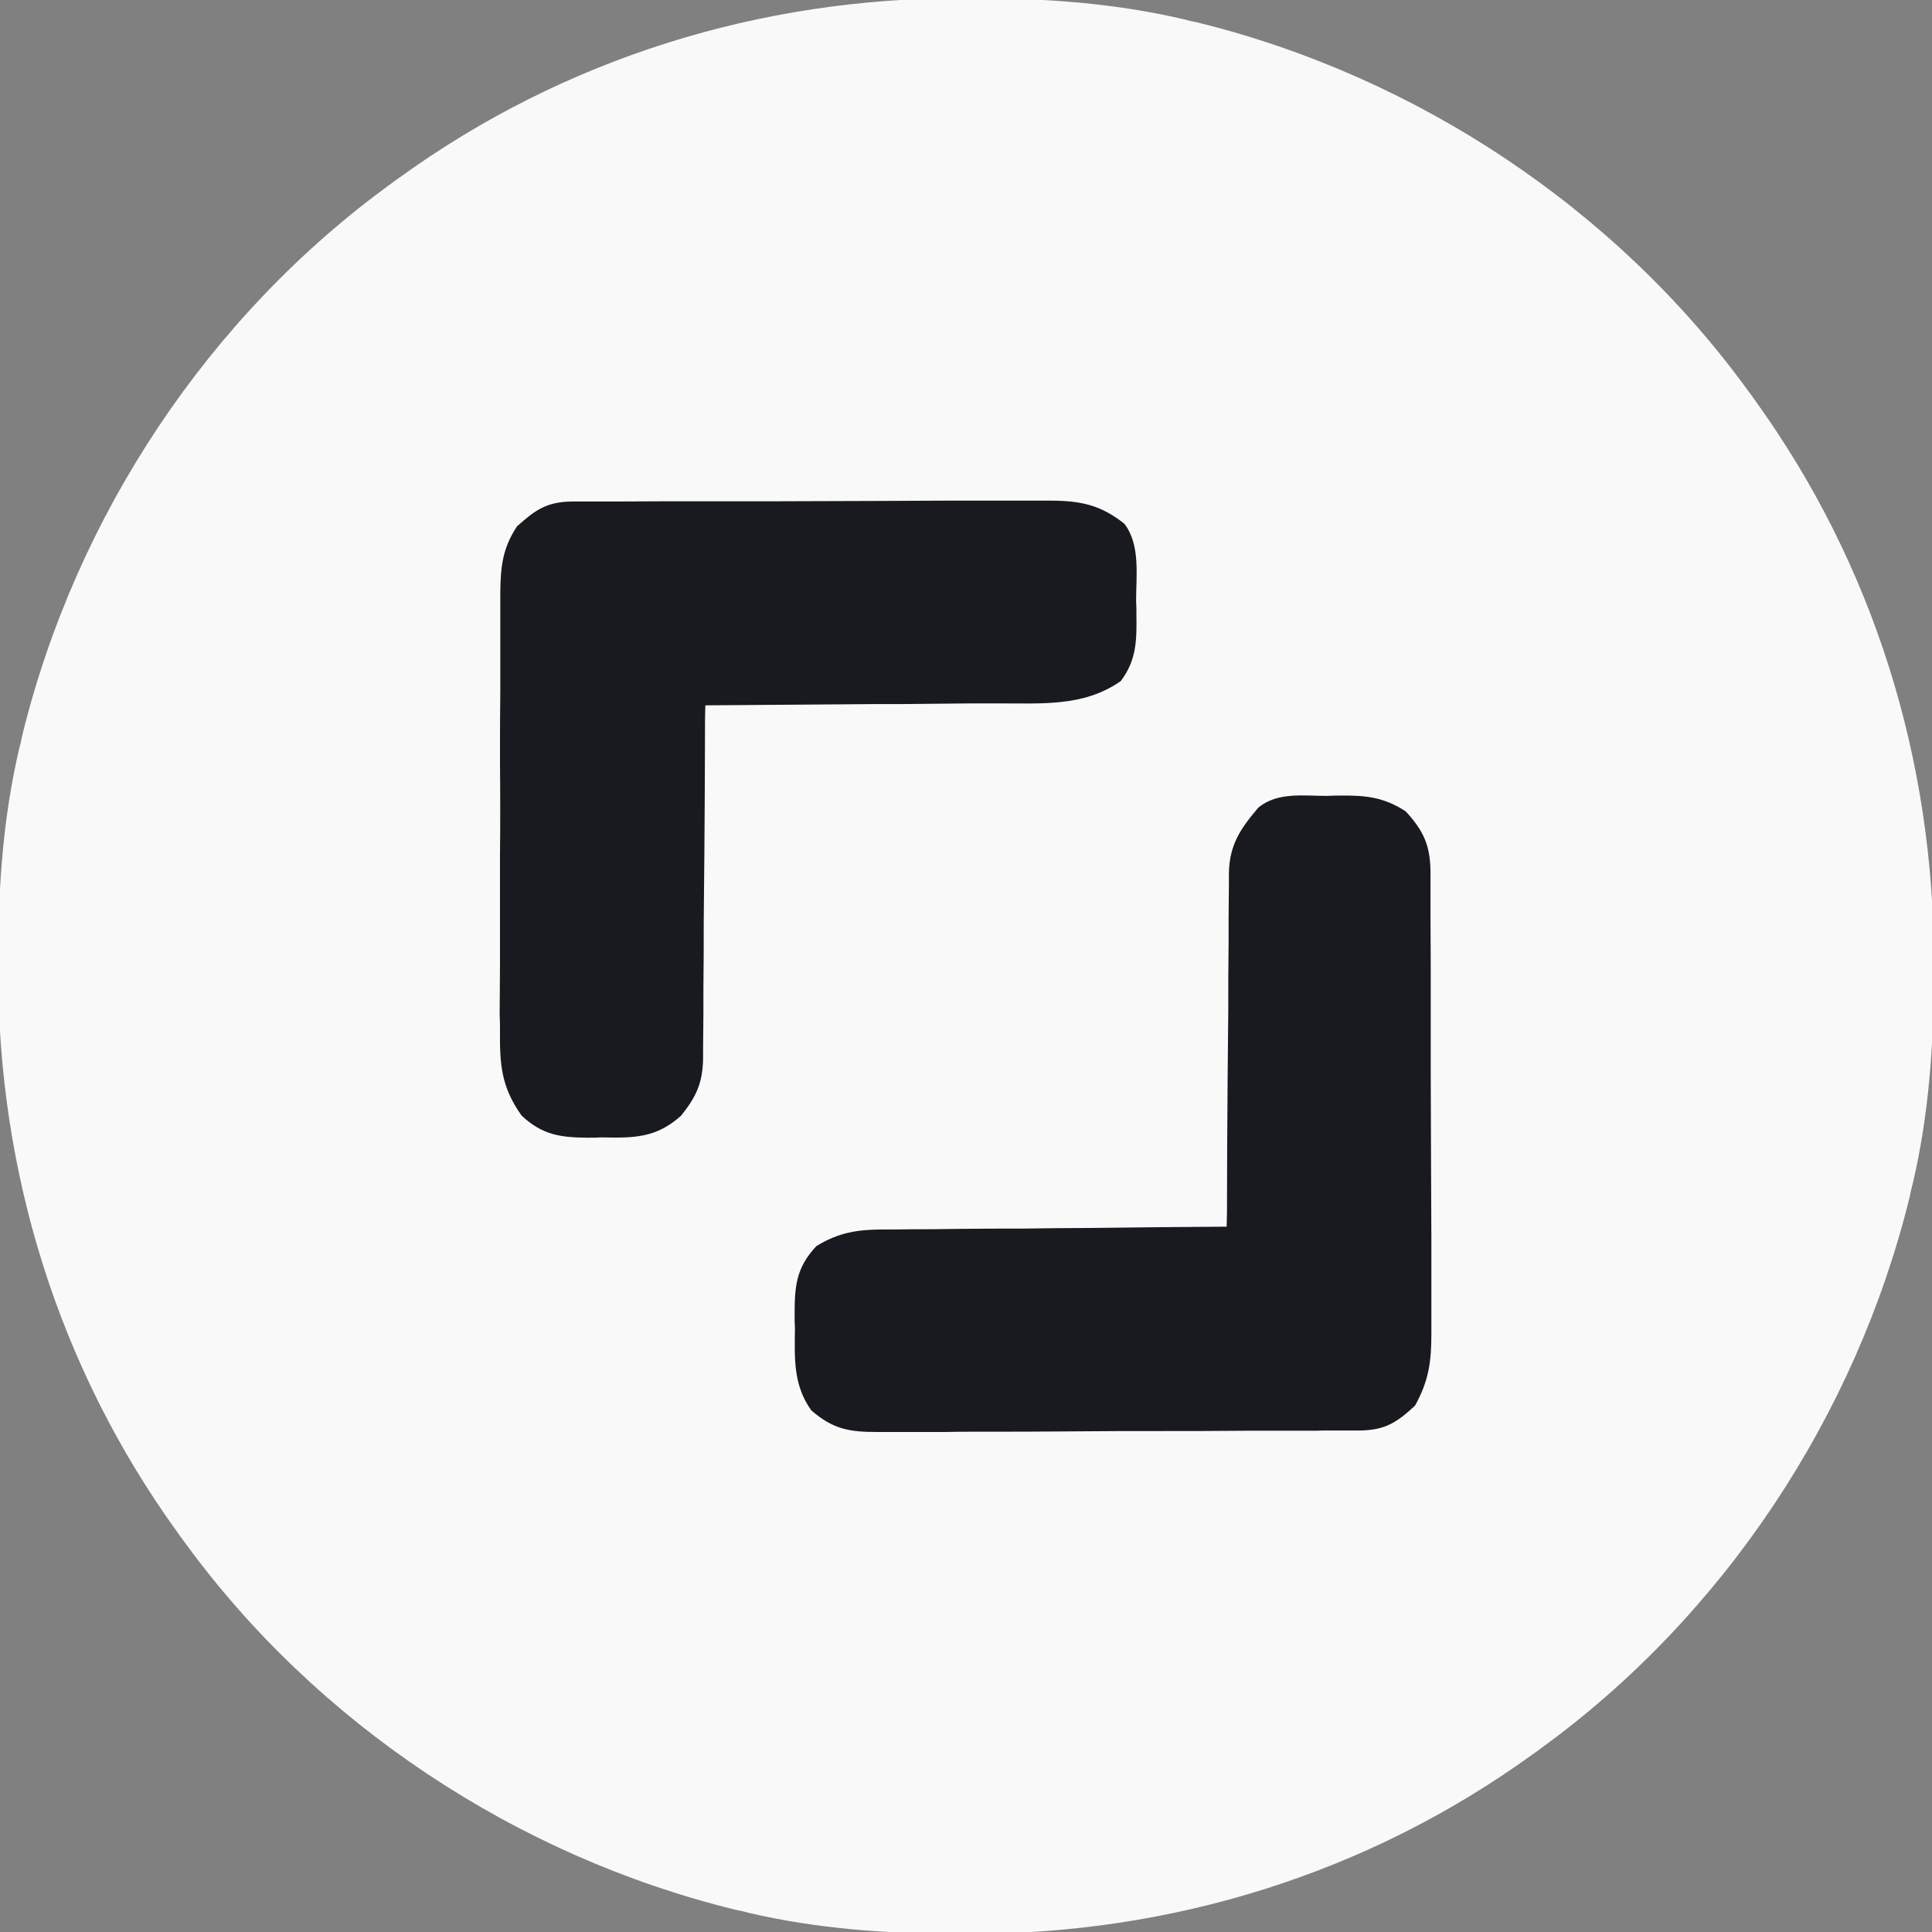
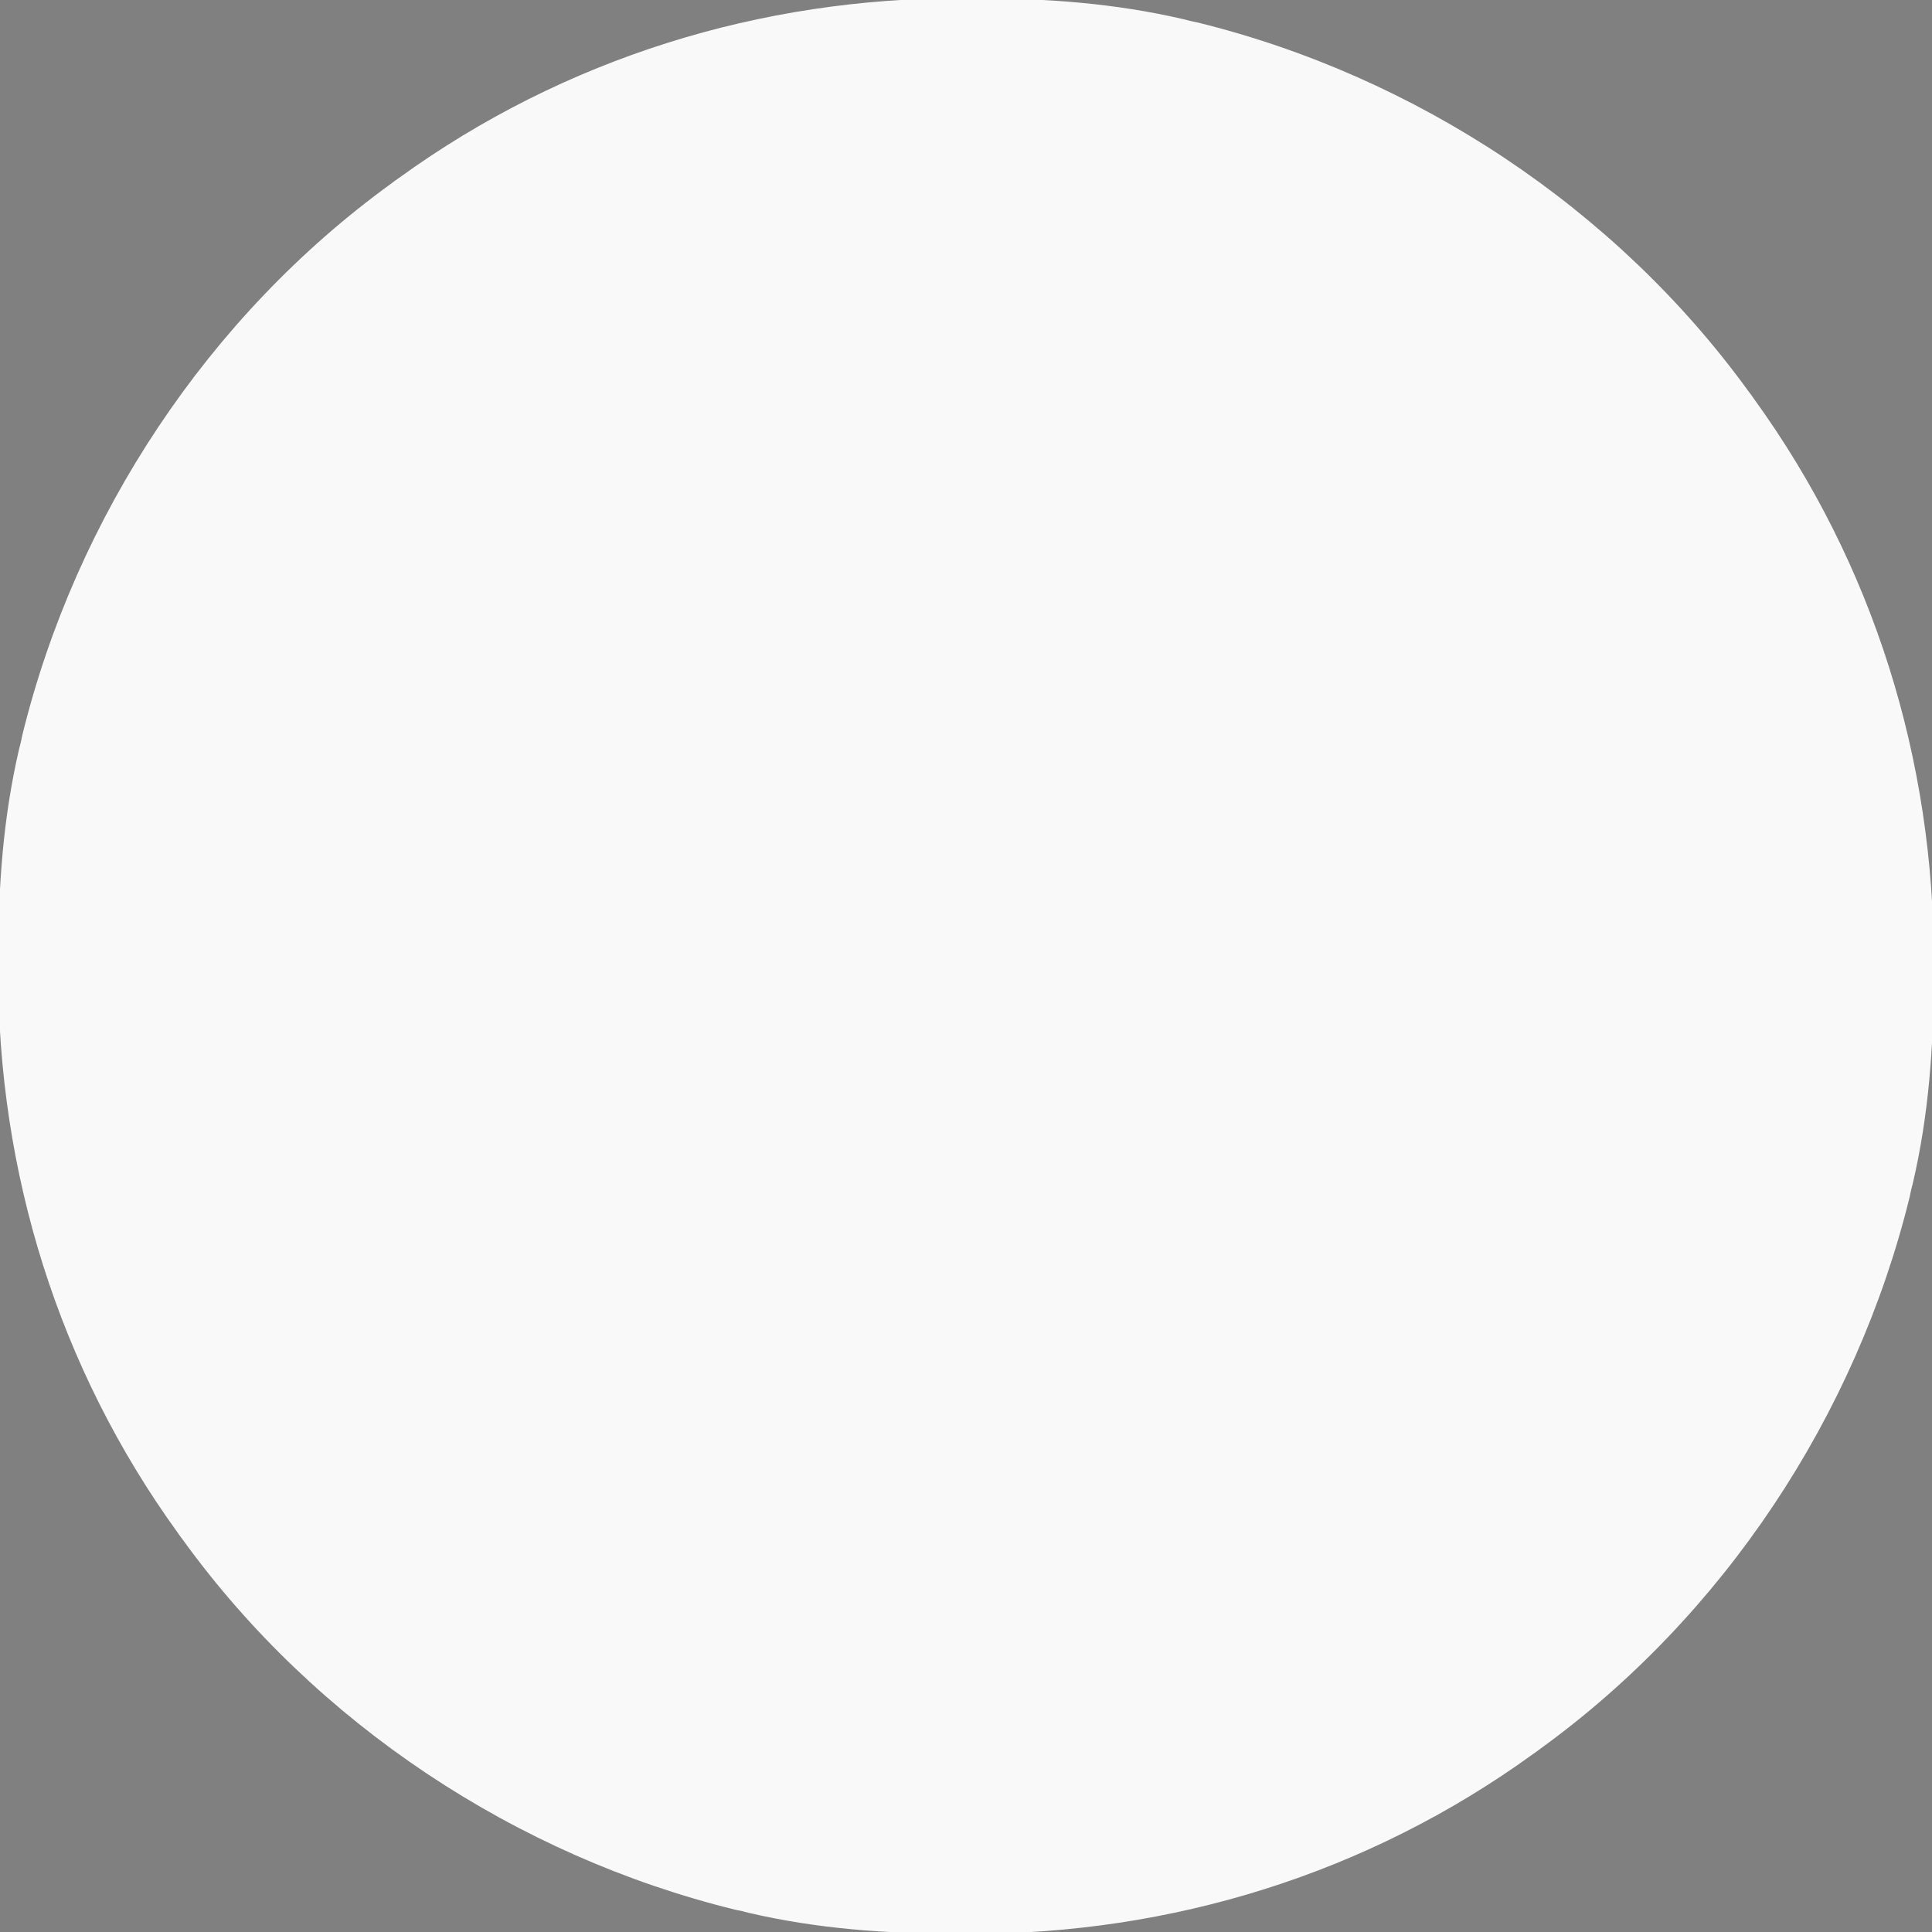
<svg xmlns="http://www.w3.org/2000/svg" width="24px" height="24px" viewBox="0 0 24 24" version="1.1">
  <rect x="0" y="0" width="24" height="24" fill="#808080" stroke="none" />
  <g id="surface1">
-     <path style=" stroke:none;fill-rule:nonzero;fill:rgb(97.647%,97.647%,97.647%);fill-opacity:1;" d="M 11.961 -0.023 C 12.016 -0.023 12.066 -0.023 12.121 -0.023 C 13 -0.02 13.844 0.039 14.699 0.238 C 14.754 0.254 14.809 0.266 14.867 0.277 C 17.59 0.945 20.074 2.59 21.719 4.859 C 21.758 4.91 21.758 4.91 21.793 4.961 C 23.277 7.012 24.027 9.445 24.023 11.961 C 24.023 12.043 24.023 12.043 24.023 12.121 C 24.02 13 23.961 13.844 23.762 14.699 C 23.746 14.754 23.734 14.809 23.723 14.867 C 23.055 17.59 21.41 20.074 19.141 21.719 C 19.105 21.746 19.074 21.77 19.039 21.793 C 16.988 23.277 14.555 24.027 12.039 24.023 C 11.984 24.023 11.934 24.023 11.879 24.023 C 11 24.02 10.156 23.961 9.301 23.762 C 9.246 23.746 9.191 23.734 9.133 23.723 C 6.41 23.055 3.926 21.41 2.281 19.141 C 2.254 19.105 2.23 19.074 2.207 19.039 C 0.723 16.988 -0.027 14.555 -0.023 12.039 C -0.023 11.984 -0.023 11.934 -0.023 11.879 C -0.02 11 0.039 10.156 0.238 9.301 C 0.254 9.246 0.266 9.191 0.277 9.133 C 0.945 6.41 2.59 3.926 4.859 2.281 C 4.895 2.254 4.926 2.23 4.961 2.207 C 7.012 0.723 9.445 -0.027 11.961 -0.023 Z M 11.961 -0.023 " />
-     <path style=" stroke:none;fill-rule:nonzero;fill:rgb(9.412%,10.196%,12.549%);fill-opacity:1;" d="M 16.488 9.887 C 16.543 9.883 16.594 9.883 16.652 9.883 C 16.965 9.879 17.188 9.902 17.461 10.078 C 17.684 10.32 17.766 10.5 17.77 10.824 C 17.77 10.879 17.77 10.934 17.77 10.988 C 17.77 11.078 17.77 11.078 17.77 11.168 C 17.77 11.23 17.77 11.293 17.77 11.359 C 17.77 11.566 17.773 11.773 17.773 11.98 C 17.773 12.125 17.773 12.27 17.773 12.414 C 17.773 12.715 17.773 13.016 17.773 13.32 C 17.773 13.707 17.777 14.094 17.777 14.48 C 17.777 14.777 17.781 15.074 17.781 15.371 C 17.781 15.516 17.781 15.66 17.781 15.801 C 17.781 16 17.781 16.199 17.781 16.398 C 17.781 16.461 17.781 16.52 17.781 16.578 C 17.781 16.918 17.746 17.16 17.578 17.461 C 17.352 17.672 17.203 17.766 16.895 17.77 C 16.809 17.77 16.809 17.77 16.723 17.77 C 16.66 17.77 16.598 17.77 16.535 17.77 C 16.438 17.77 16.438 17.77 16.34 17.773 C 16.121 17.773 15.906 17.773 15.691 17.773 C 15.617 17.773 15.543 17.773 15.469 17.773 C 15.117 17.777 14.77 17.777 14.422 17.777 C 14.059 17.777 13.695 17.777 13.332 17.781 C 12.941 17.785 12.555 17.785 12.164 17.785 C 12.016 17.785 11.867 17.785 11.719 17.789 C 11.512 17.789 11.305 17.789 11.098 17.789 C 11.004 17.789 11.004 17.789 10.91 17.789 C 10.555 17.789 10.352 17.758 10.078 17.52 C 9.852 17.203 9.871 16.875 9.875 16.5 C 9.871 16.441 9.871 16.383 9.871 16.324 C 9.871 15.977 9.891 15.746 10.141 15.48 C 10.418 15.309 10.656 15.273 10.977 15.273 C 11.023 15.273 11.07 15.273 11.117 15.273 C 11.27 15.27 11.422 15.27 11.57 15.27 C 11.68 15.27 11.785 15.266 11.891 15.266 C 12.168 15.262 12.445 15.262 12.723 15.262 C 13.004 15.258 13.289 15.254 13.574 15.254 C 14.129 15.246 14.684 15.242 15.238 15.238 C 15.238 15.18 15.242 15.121 15.242 15.062 C 15.242 14.512 15.246 13.957 15.25 13.406 C 15.254 13.121 15.254 12.836 15.258 12.551 C 15.258 12.277 15.258 12.004 15.262 11.73 C 15.262 11.625 15.262 11.52 15.262 11.414 C 15.262 11.27 15.266 11.121 15.266 10.977 C 15.266 10.91 15.266 10.91 15.266 10.844 C 15.273 10.492 15.41 10.293 15.633 10.031 C 15.871 9.836 16.199 9.887 16.488 9.887 Z M 16.488 9.887 " />
-     <path style=" stroke:none;fill-rule:nonzero;fill:rgb(9.412%,10.196%,12.549%);fill-opacity:1;" d="M 7.105 6.23 C 7.16 6.23 7.215 6.23 7.273 6.23 C 7.336 6.23 7.395 6.23 7.461 6.23 C 7.523 6.23 7.59 6.23 7.656 6.23 C 7.867 6.23 8.082 6.227 8.297 6.227 C 8.445 6.227 8.594 6.227 8.742 6.227 C 9.051 6.227 9.363 6.227 9.676 6.227 C 10.074 6.227 10.473 6.223 10.871 6.223 C 11.18 6.223 11.484 6.219 11.789 6.219 C 11.938 6.219 12.086 6.219 12.23 6.219 C 12.438 6.219 12.645 6.219 12.852 6.219 C 12.91 6.219 12.973 6.219 13.035 6.219 C 13.41 6.219 13.668 6.266 13.969 6.508 C 14.168 6.77 14.113 7.152 14.113 7.461 C 14.117 7.547 14.117 7.547 14.117 7.633 C 14.121 7.949 14.121 8.199 13.922 8.461 C 13.453 8.789 12.918 8.734 12.371 8.738 C 12.266 8.738 12.16 8.738 12.059 8.738 C 11.785 8.742 11.512 8.742 11.238 8.746 C 10.957 8.746 10.68 8.746 10.398 8.75 C 9.852 8.754 9.309 8.758 8.762 8.762 C 8.762 8.82 8.758 8.879 8.758 8.938 C 8.758 9.488 8.754 10.043 8.75 10.594 C 8.746 10.879 8.746 11.164 8.742 11.449 C 8.742 11.723 8.742 11.996 8.738 12.27 C 8.738 12.375 8.738 12.48 8.738 12.586 C 8.738 12.73 8.734 12.879 8.734 13.023 C 8.734 13.09 8.734 13.09 8.734 13.156 C 8.727 13.457 8.648 13.625 8.461 13.859 C 8.148 14.141 7.867 14.137 7.469 14.129 C 7.387 14.133 7.387 14.133 7.301 14.133 C 6.961 14.129 6.742 14.102 6.48 13.859 C 6.227 13.504 6.207 13.227 6.211 12.797 C 6.211 12.734 6.211 12.672 6.207 12.605 C 6.207 12.398 6.211 12.188 6.211 11.98 C 6.211 11.836 6.211 11.691 6.211 11.547 C 6.211 11.242 6.211 10.938 6.211 10.633 C 6.215 10.246 6.215 9.855 6.211 9.465 C 6.211 9.168 6.211 8.867 6.215 8.566 C 6.215 8.422 6.215 8.281 6.215 8.137 C 6.215 7.938 6.215 7.734 6.215 7.535 C 6.215 7.477 6.215 7.418 6.215 7.355 C 6.219 7.039 6.242 6.812 6.422 6.539 C 6.652 6.332 6.793 6.234 7.105 6.23 Z M 7.105 6.23 " />
+     <path style=" stroke:none;fill-rule:nonzero;fill:rgb(97.647%,97.647%,97.647%);fill-opacity:1;" d="M 11.961 -0.023 C 12.016 -0.023 12.066 -0.023 12.121 -0.023 C 13 -0.02 13.844 0.039 14.699 0.238 C 14.754 0.254 14.809 0.266 14.867 0.277 C 17.59 0.945 20.074 2.59 21.719 4.859 C 21.758 4.91 21.758 4.91 21.793 4.961 C 23.277 7.012 24.027 9.445 24.023 11.961 C 24.023 12.043 24.023 12.043 24.023 12.121 C 24.02 13 23.961 13.844 23.762 14.699 C 23.746 14.754 23.734 14.809 23.723 14.867 C 23.055 17.59 21.41 20.074 19.141 21.719 C 19.105 21.746 19.074 21.77 19.039 21.793 C 16.988 23.277 14.555 24.027 12.039 24.023 C 11.984 24.023 11.934 24.023 11.879 24.023 C 11 24.02 10.156 23.961 9.301 23.762 C 9.246 23.746 9.191 23.734 9.133 23.723 C 6.41 23.055 3.926 21.41 2.281 19.141 C 2.254 19.105 2.23 19.074 2.207 19.039 C 0.723 16.988 -0.027 14.555 -0.023 12.039 C -0.023 11.984 -0.023 11.934 -0.023 11.879 C -0.02 11 0.039 10.156 0.238 9.301 C 0.254 9.246 0.266 9.191 0.277 9.133 C 0.945 6.41 2.59 3.926 4.859 2.281 C 4.895 2.254 4.926 2.23 4.961 2.207 C 7.012 0.723 9.445 -0.027 11.961 -0.023 Z " />
  </g>
</svg>